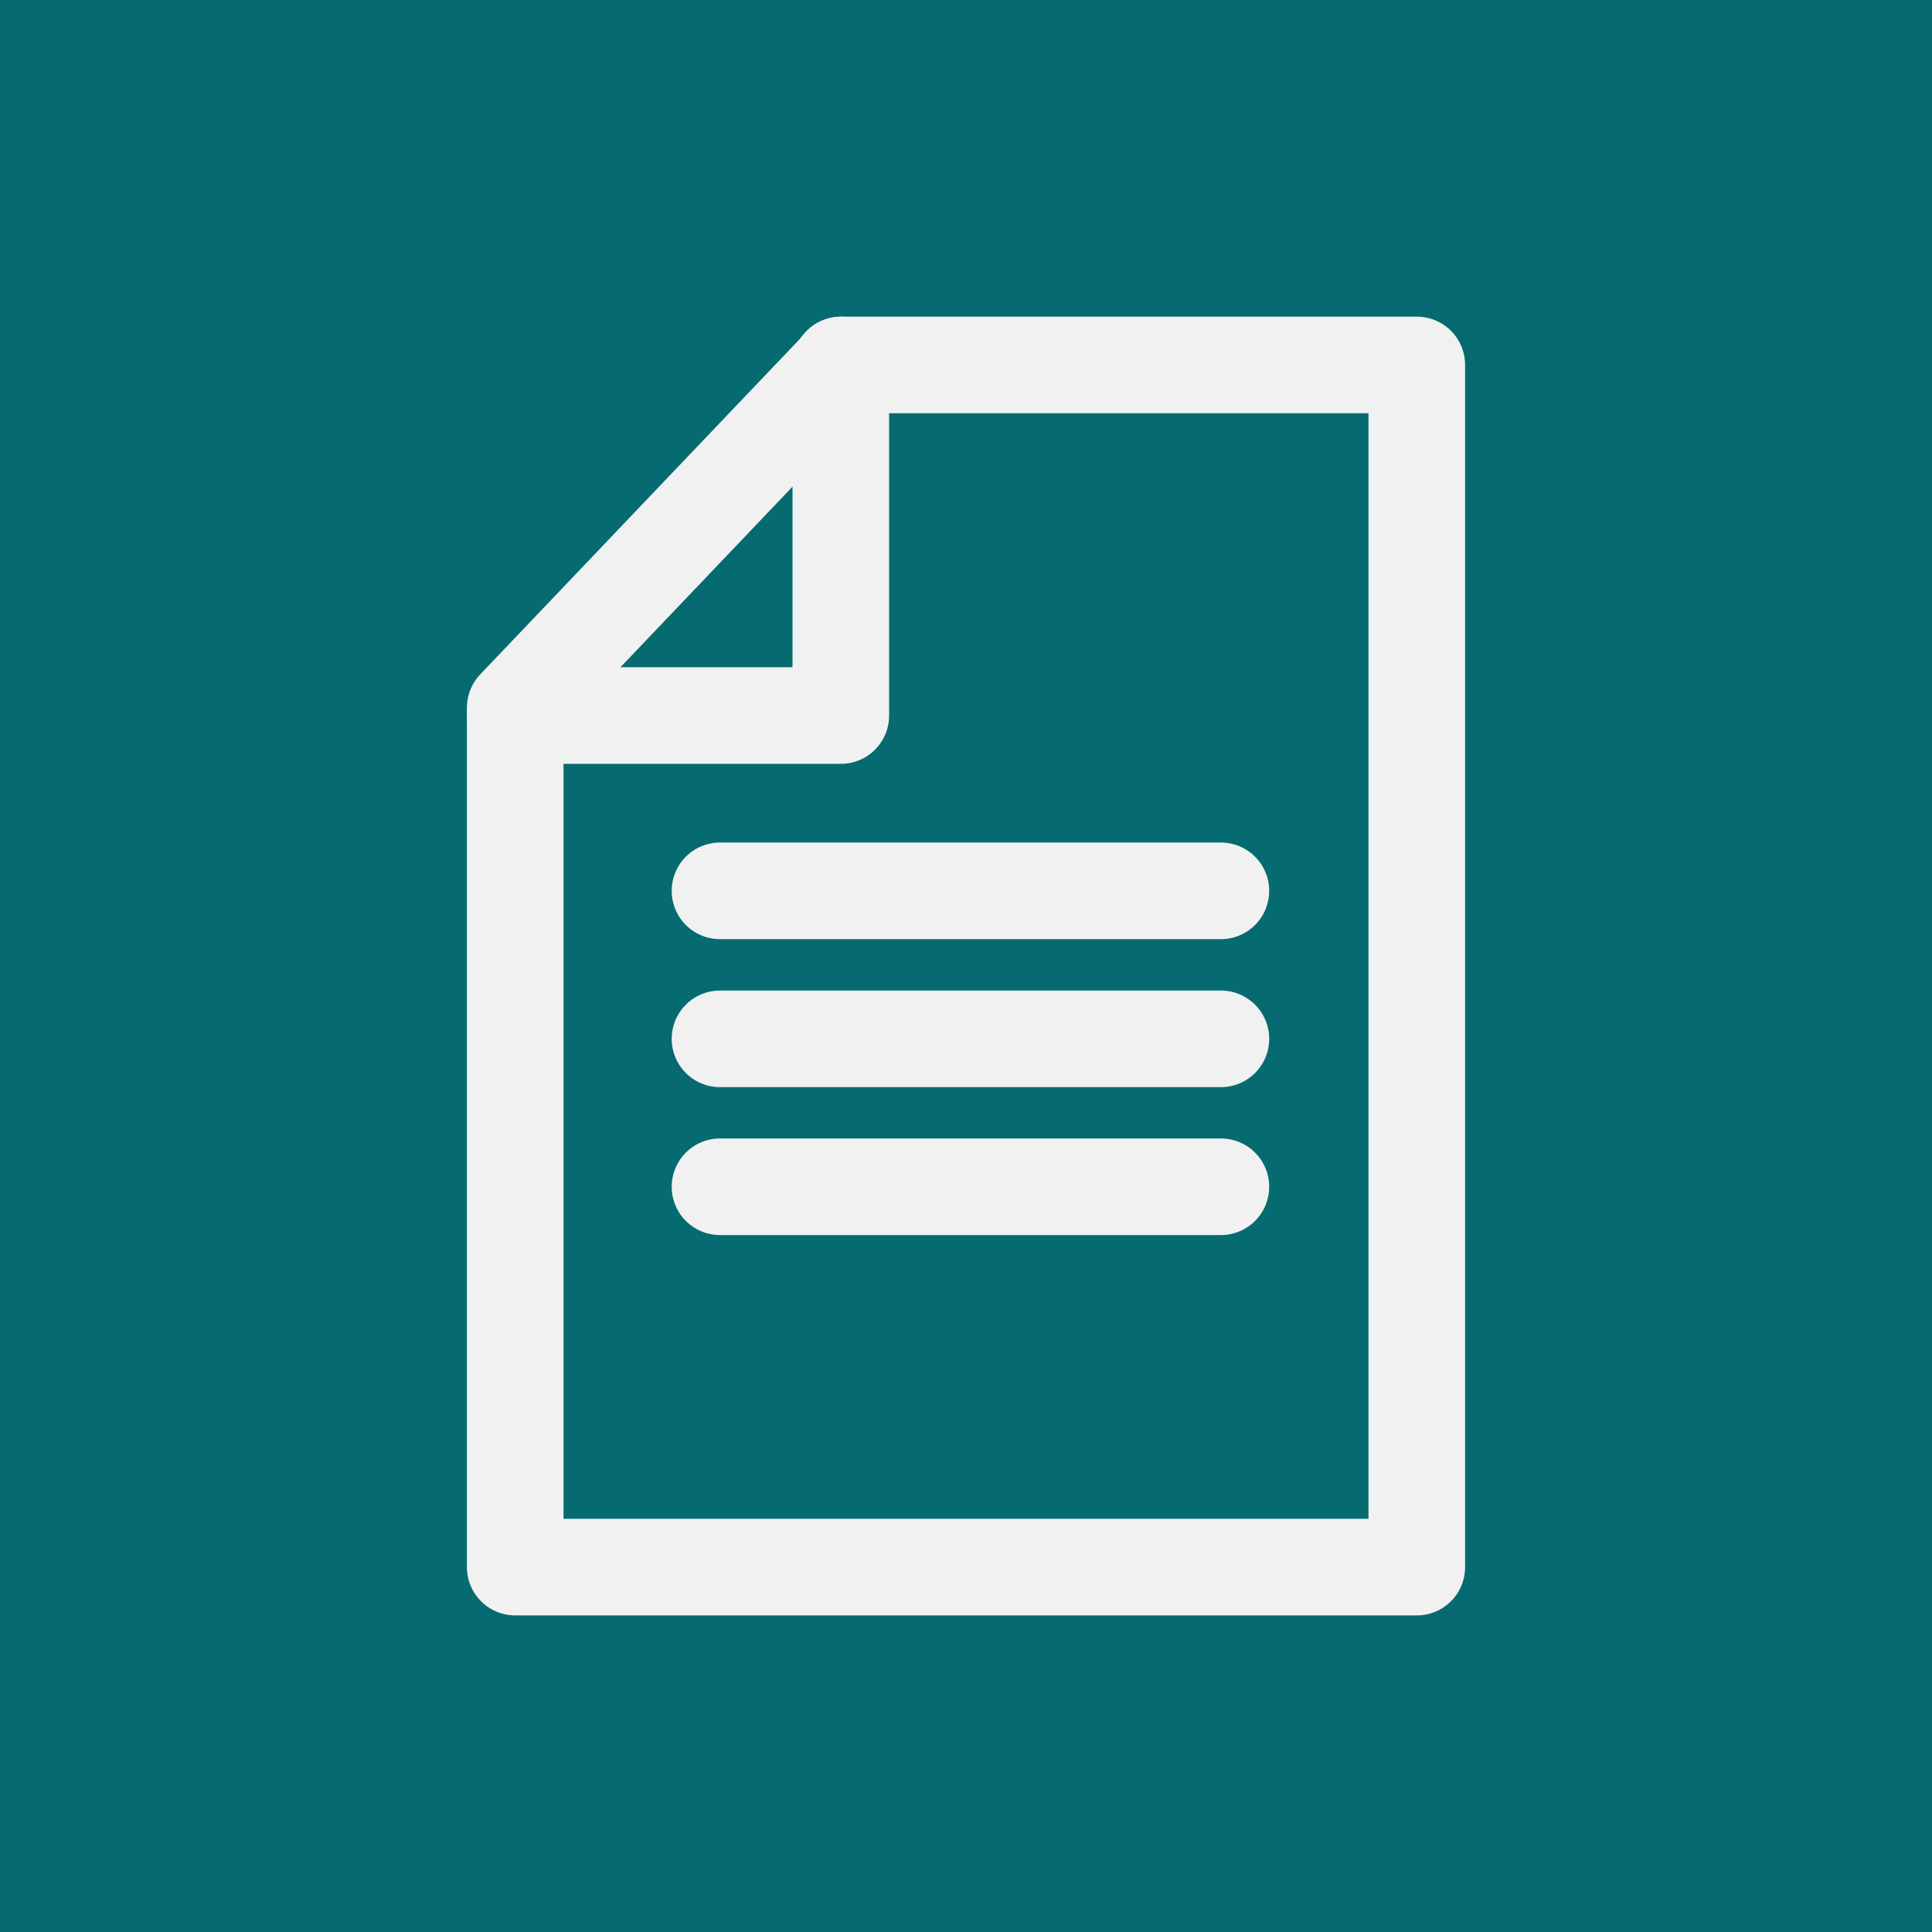
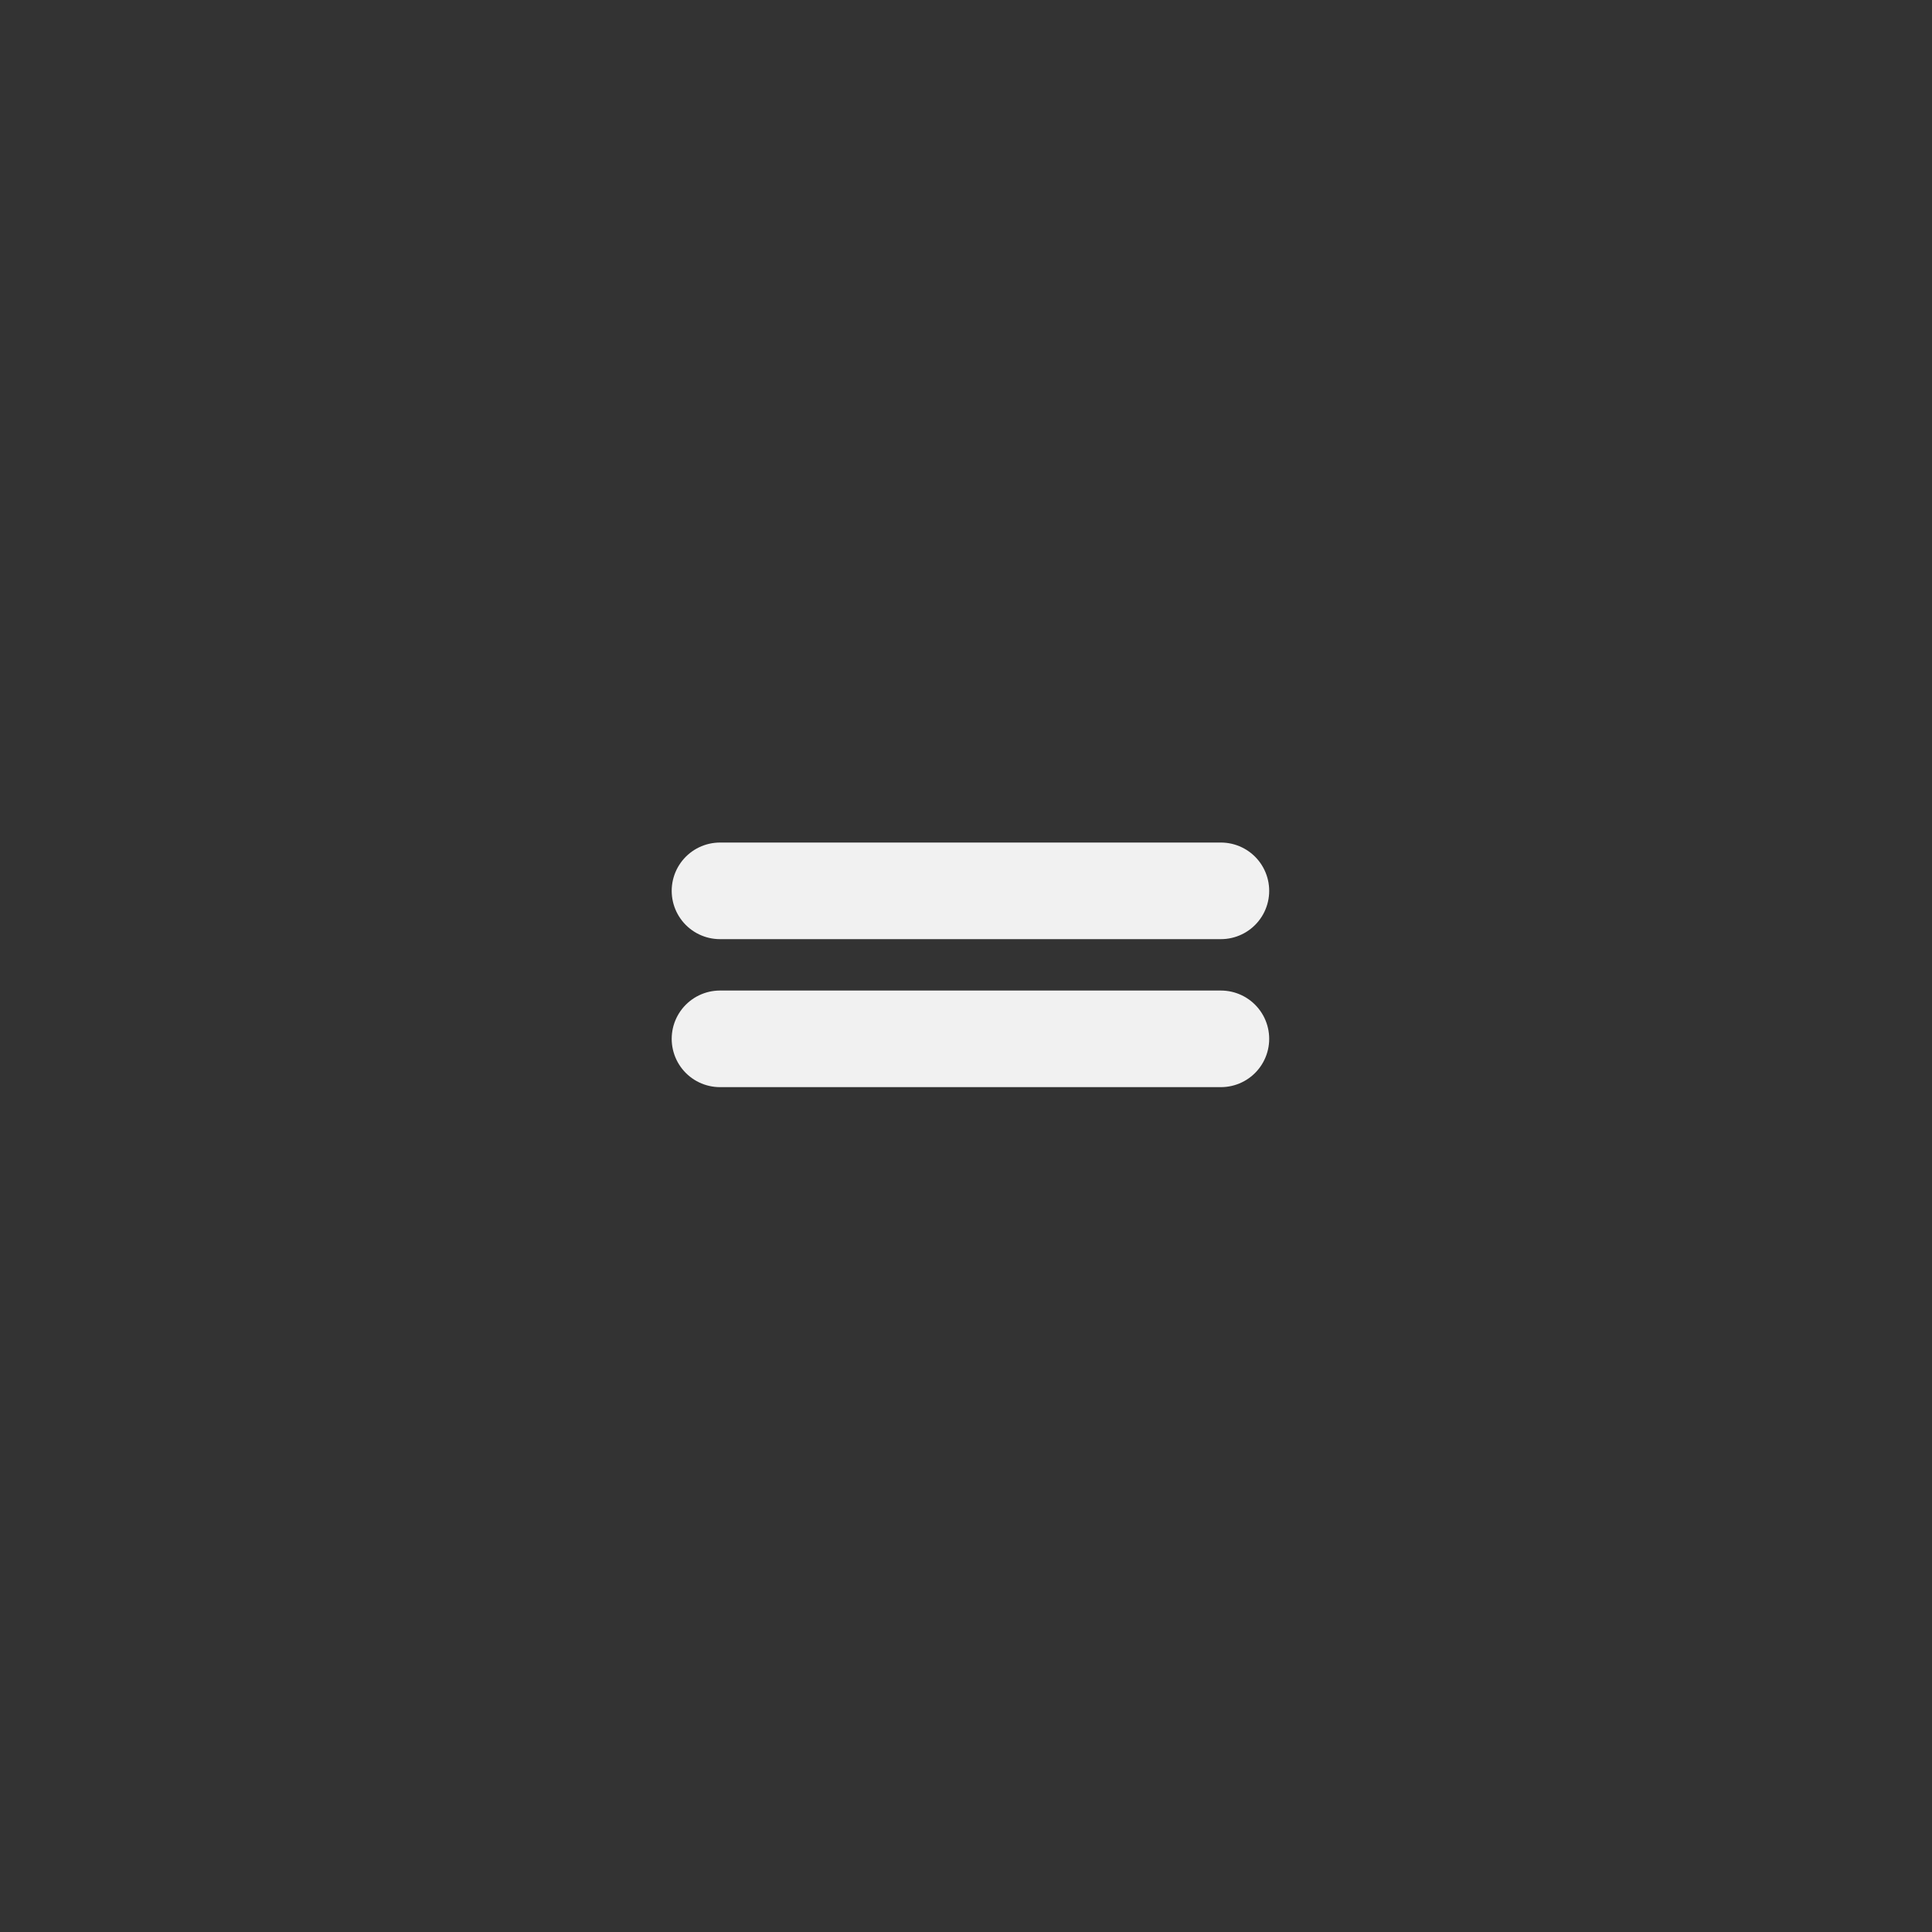
<svg xmlns="http://www.w3.org/2000/svg" width="30" height="30" viewBox="0 0 30 30" fill="none">
  <rect x="0" y="0" width="30" height="30" fill="#333333" stroke="none" />
  <g clip-path="url(#clip0_11_225)">
-     <path d="M30 0H0V30H30V0Z" fill="#056B70" />
-     <path d="M8 10.989V24.334H22V5.667H13.071L8 10.989Z" stroke="#F1F1F1" stroke-width="1.5" stroke-linecap="round" stroke-linejoin="round" />
-     <path d="M8 11.111H13.056V5.667" stroke="#F1F1F1" stroke-width="1.5" stroke-linecap="round" stroke-linejoin="round" />
    <path d="M11.18 13.833H18.958" stroke="#F1F1F1" stroke-width="1.5" stroke-linecap="round" stroke-linejoin="round" />
    <path d="M11.18 16.131H18.958" stroke="#F1F1F1" stroke-width="1.5" stroke-linecap="round" stroke-linejoin="round" />
-     <path d="M11.18 18.428H18.958" stroke="#F1F1F1" stroke-width="1.5" stroke-linecap="round" stroke-linejoin="round" />
  </g>
  <defs>
    <clipPath id="clip0_11_225">
      <rect width="30" height="30" fill="white" />
    </clipPath>
  </defs>
</svg>